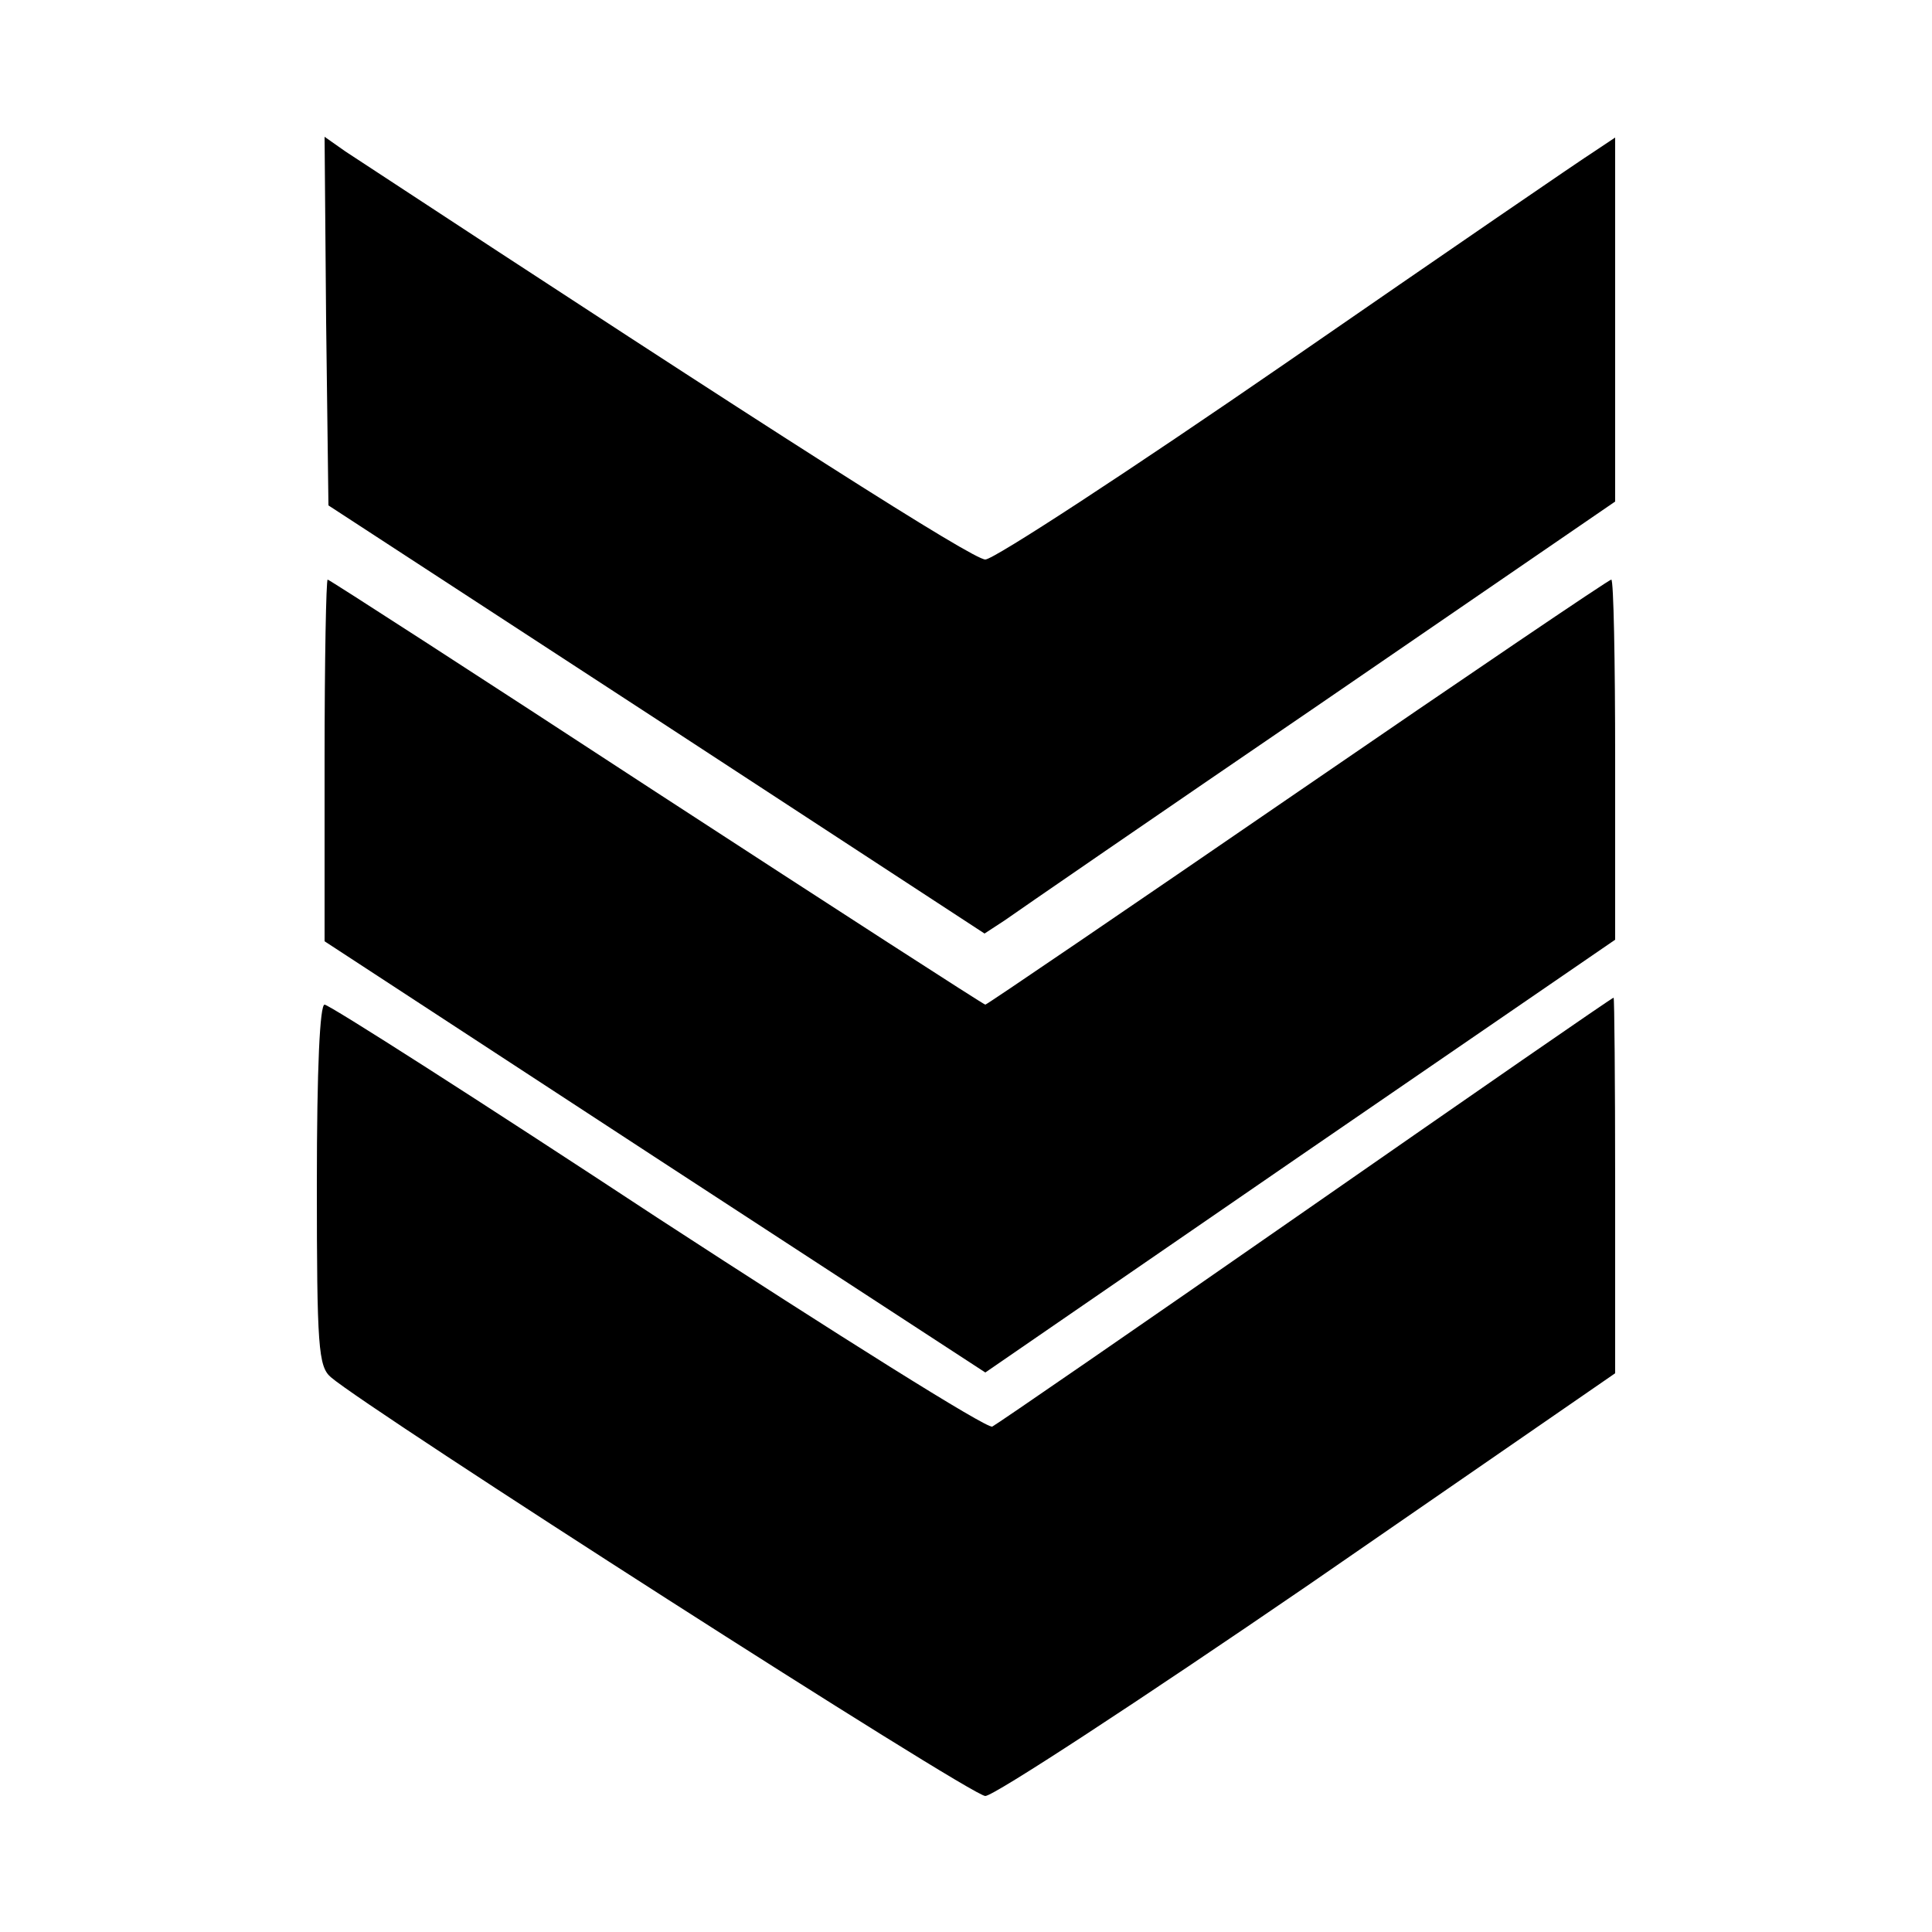
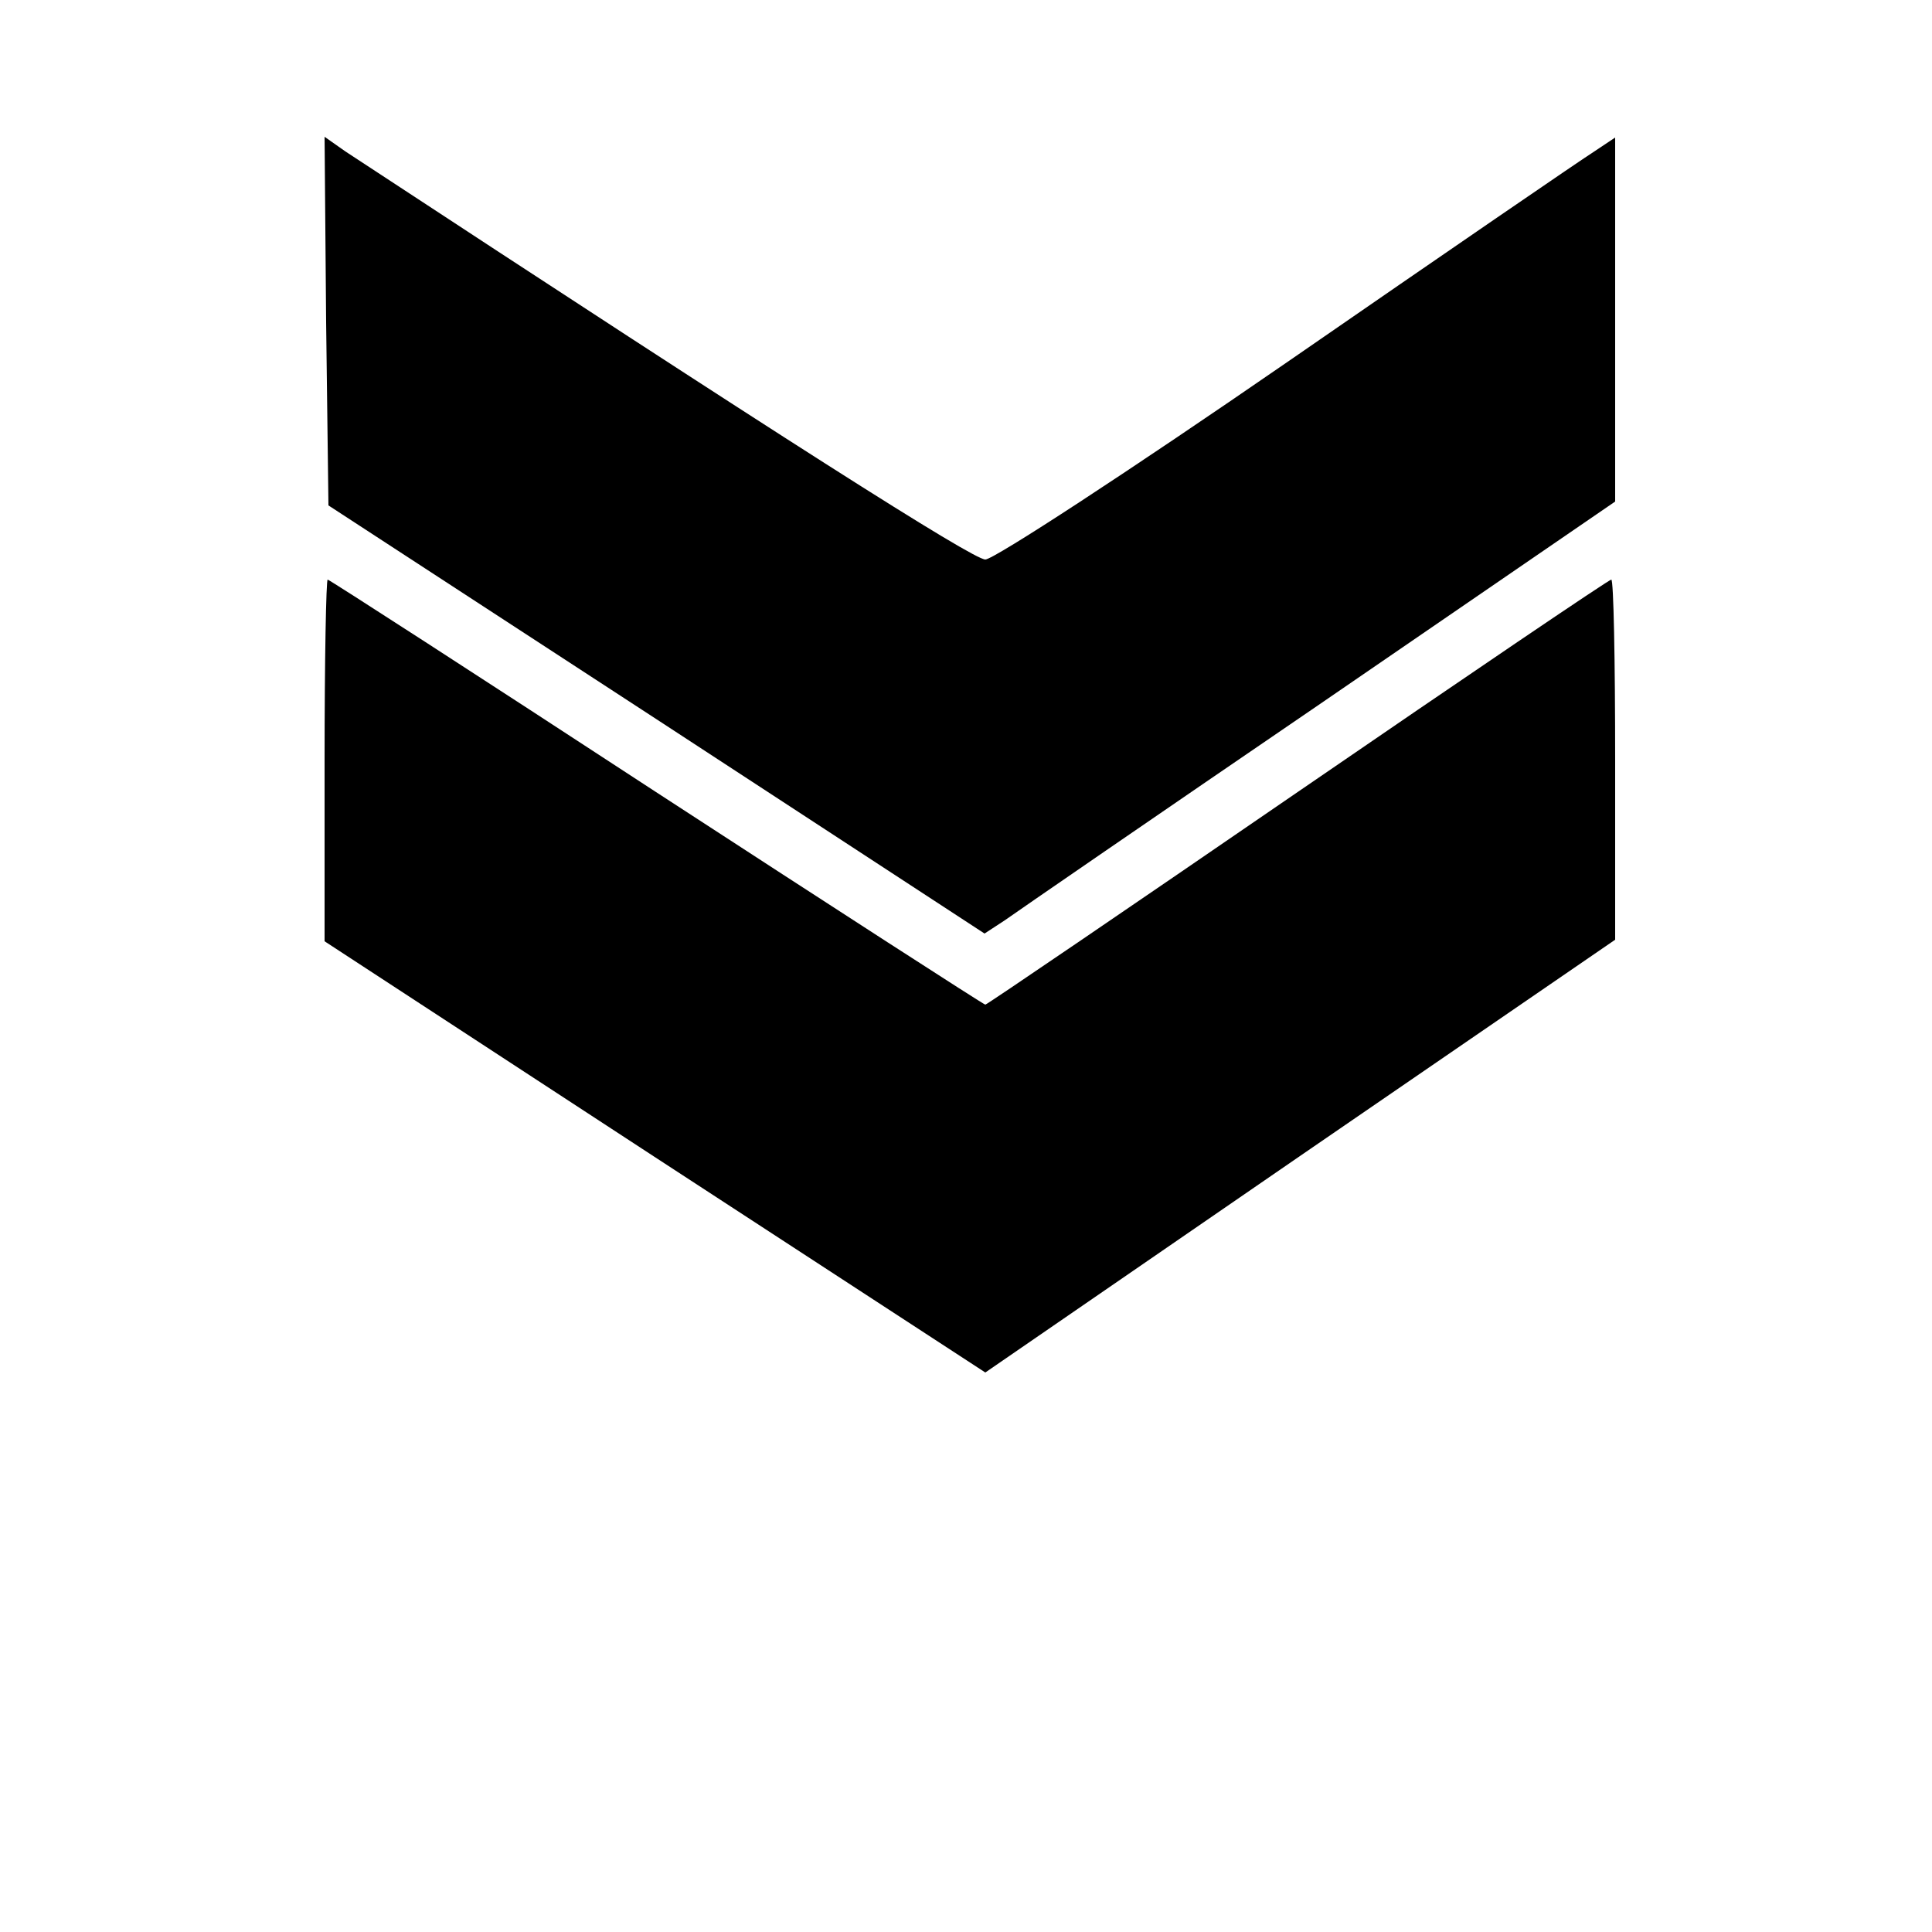
<svg xmlns="http://www.w3.org/2000/svg" version="1.0" width="250pt" height="250pt" viewBox="0 0 250 250" preserveAspectRatio="xMidYMid meet">
  <g transform="translate(0,250) scale(0.1,-0.1)" fill="#000000" stroke="none">
    <path d="M422 2084 l3 -238 425 -277 424 -277 26 17 c14 10 197 136 408 280 l382 262 0 236 0 235 -27 -18 c-16 -10 -194 -132 -398 -273 -203 -140 -379 -255 -390 -255 -16 0 -260 155 -828 528 l-27 19 2 -239z" />
    <path d="M420 1516 l0 -234 427 -279 428 -279 407 280 408 280 0 233 c0 128 -2 233 -5 233 -3 0 -186 -124 -406 -275 -220 -151 -402 -275 -404 -275 -2 0 -194 124 -426 275 -231 151 -423 275 -425 275 -2 0 -4 -105 -4 -234z" />
-     <path d="M1690 934 c-217 -151 -400 -277 -406 -280 -7 -3 -201 119 -433 270 -231 152 -425 276 -431 276 -6 0 -10 -80 -10 -233 0 -210 2 -235 18 -249 50 -43 830 -543 847 -542 11 0 199 123 418 273 l397 274 0 244 c0 133 -1 243 -2 242 -2 0 -181 -124 -398 -275z" />
  </g>
</svg>